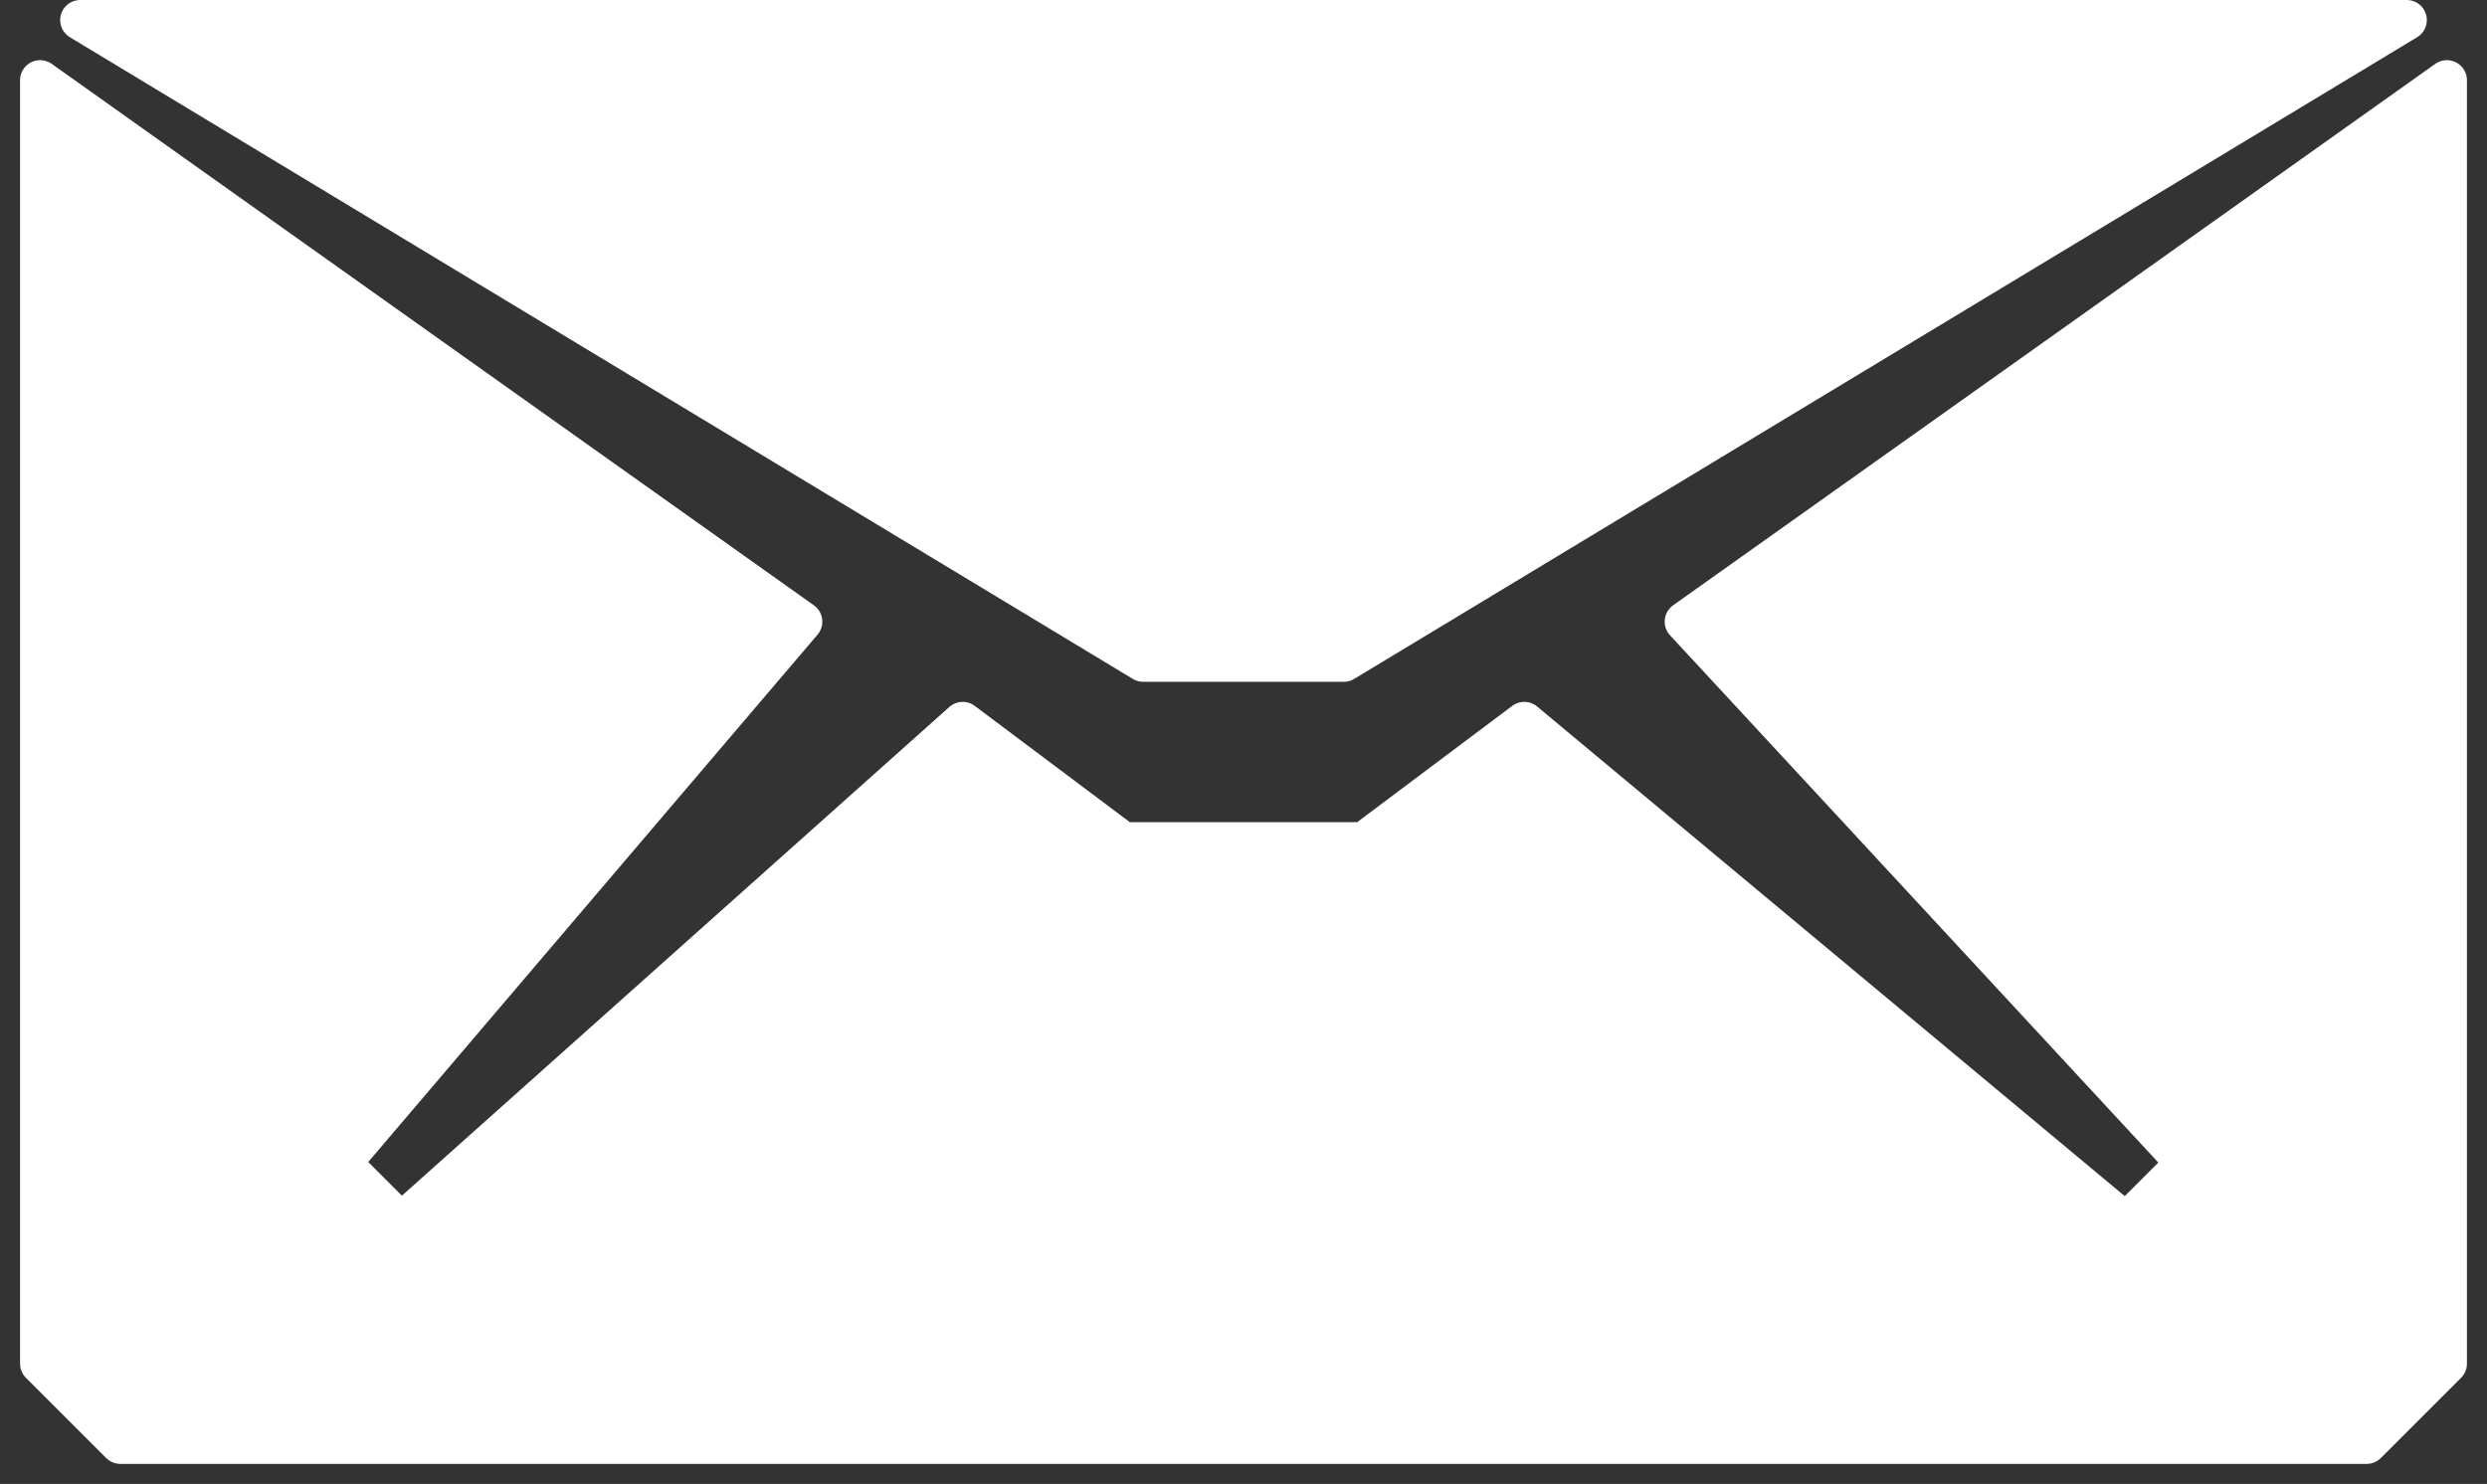
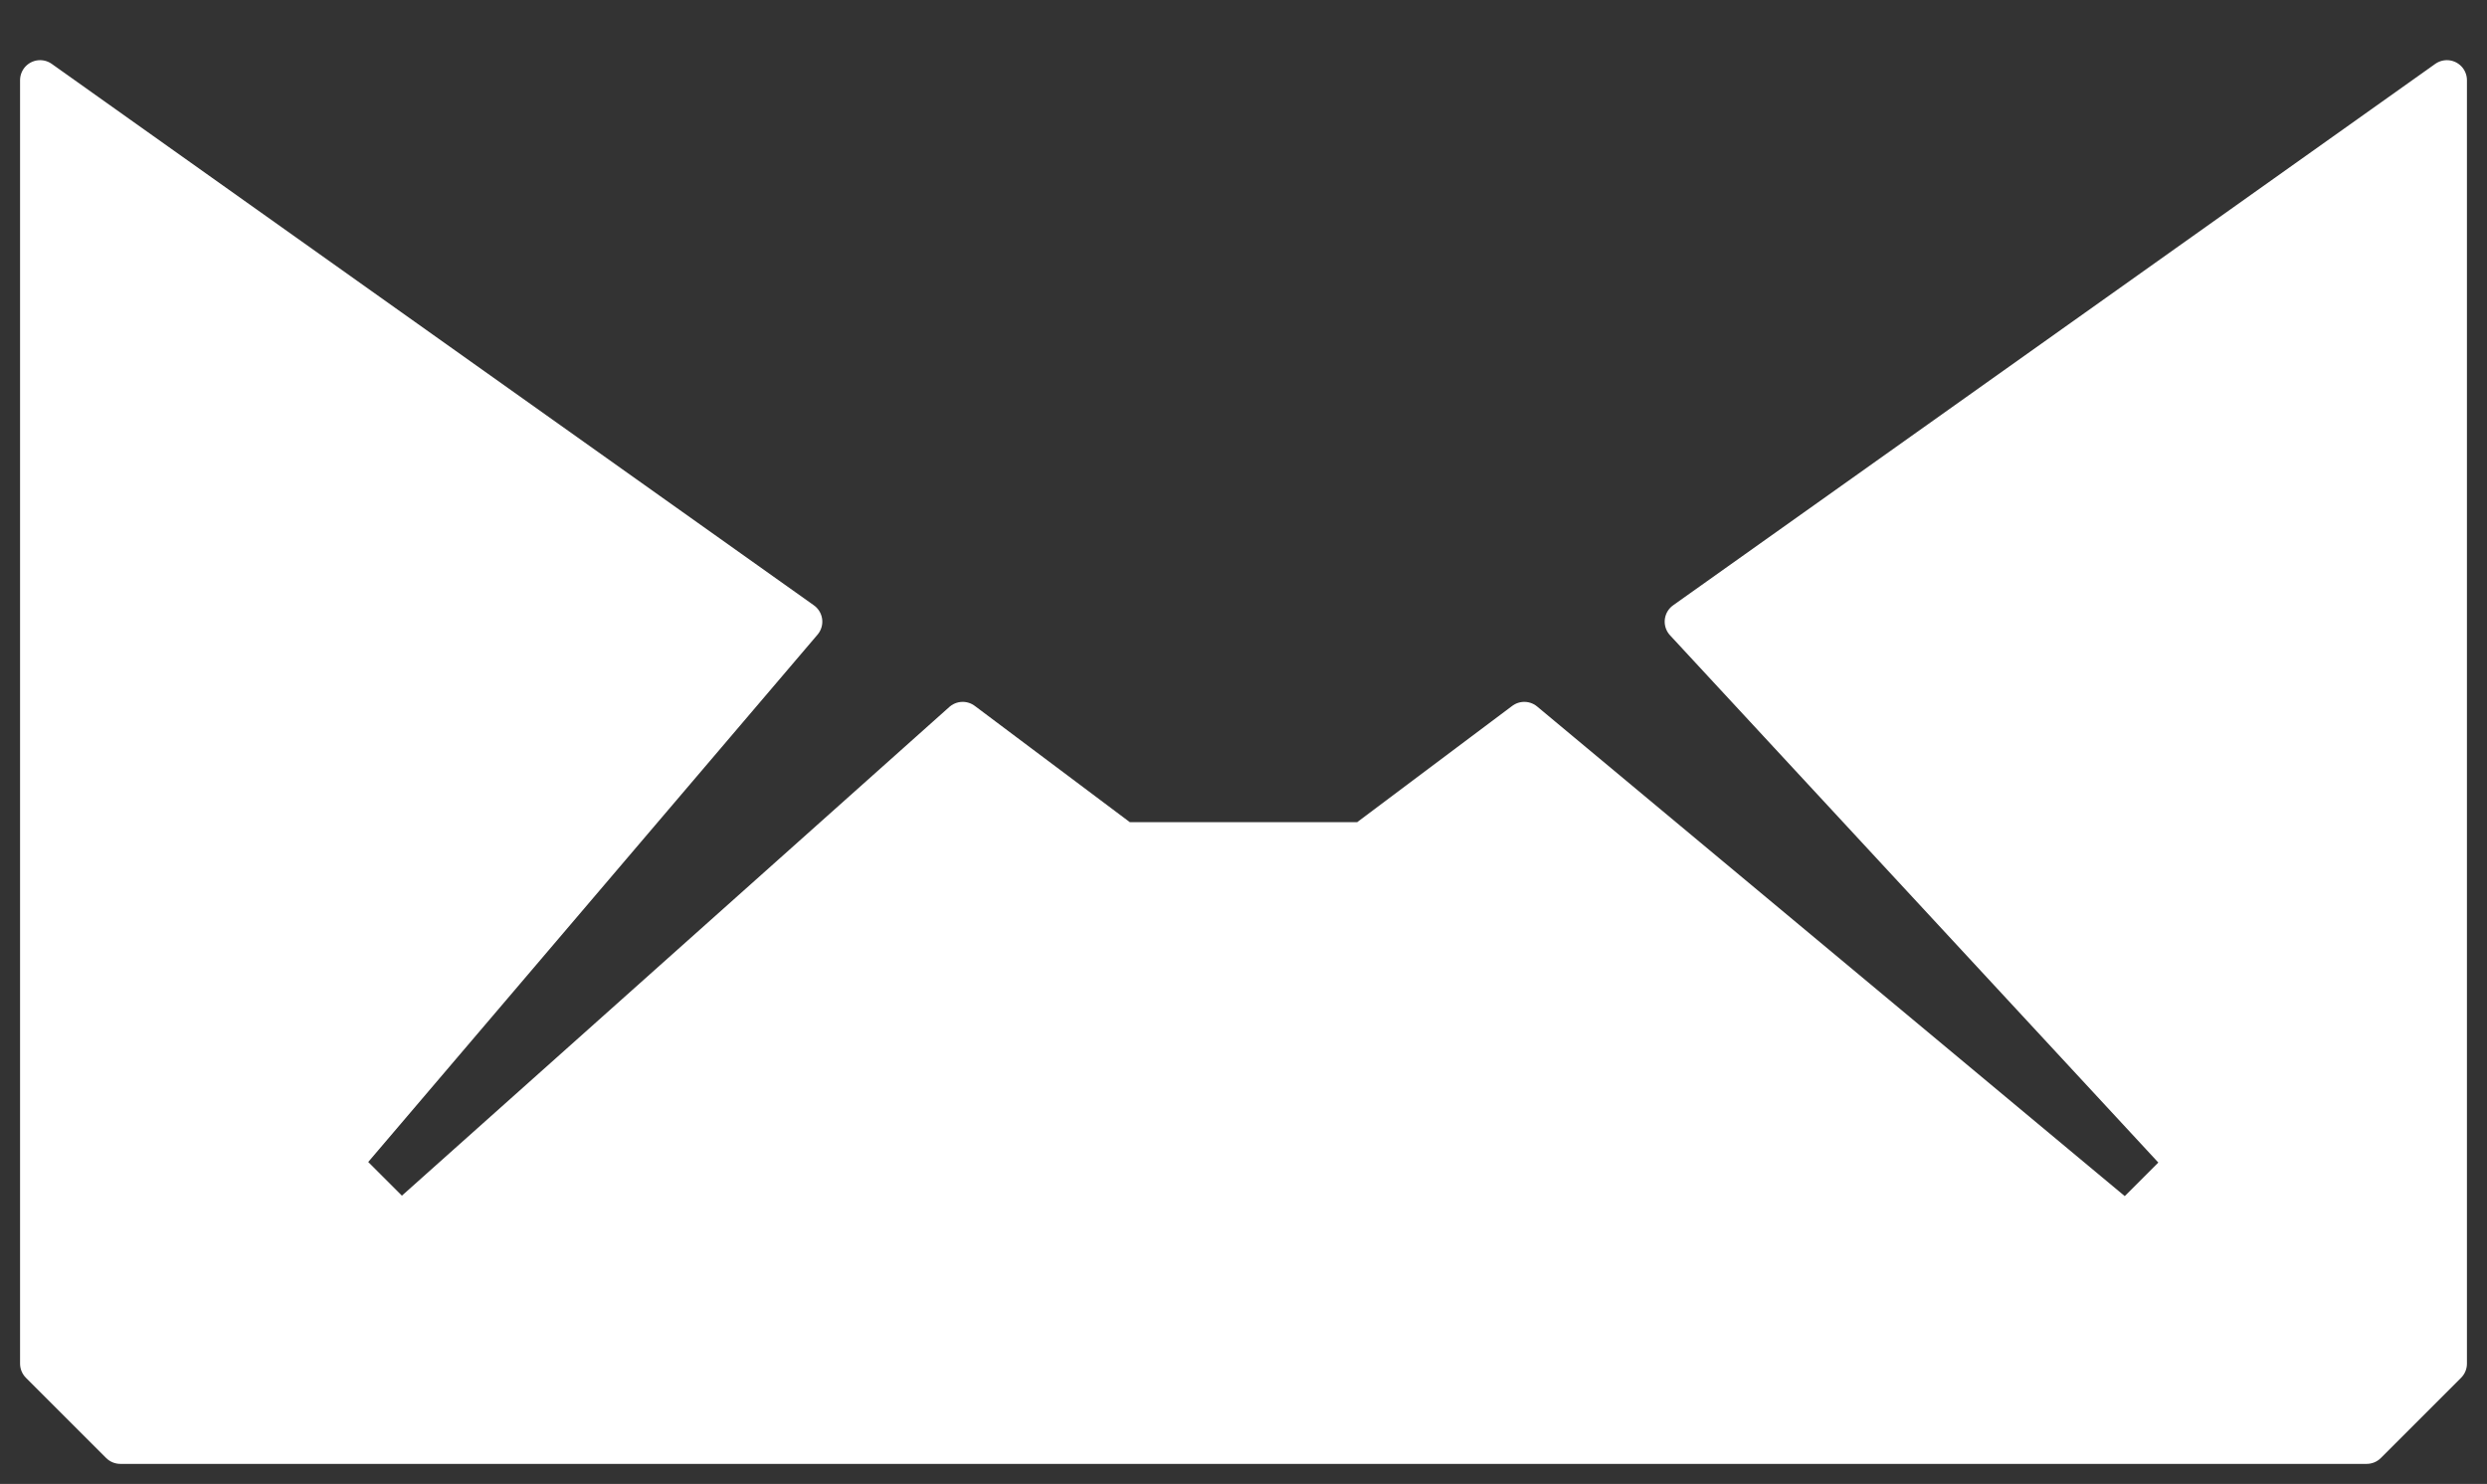
<svg xmlns="http://www.w3.org/2000/svg" width="62" height="37" viewBox="0 0 62 37" fill="none">
  <rect x="0" y="0" width="62" height="37" fill="#333333" stroke="none" />
-   <path d="M60 0.5H2L28.5 16.5H33.5L60 0.5Z" fill="white" stroke="white" stroke-linejoin="round" />
  <path d="M1 2V34L3 36H59L61 34V2L42 15.5L54.5 29L53 30.5L38 18L34 21H28L24 18L10 30.5L8.5 29L20 15.5L1 2Z" fill="white" stroke="white" stroke-linejoin="round" />
</svg>